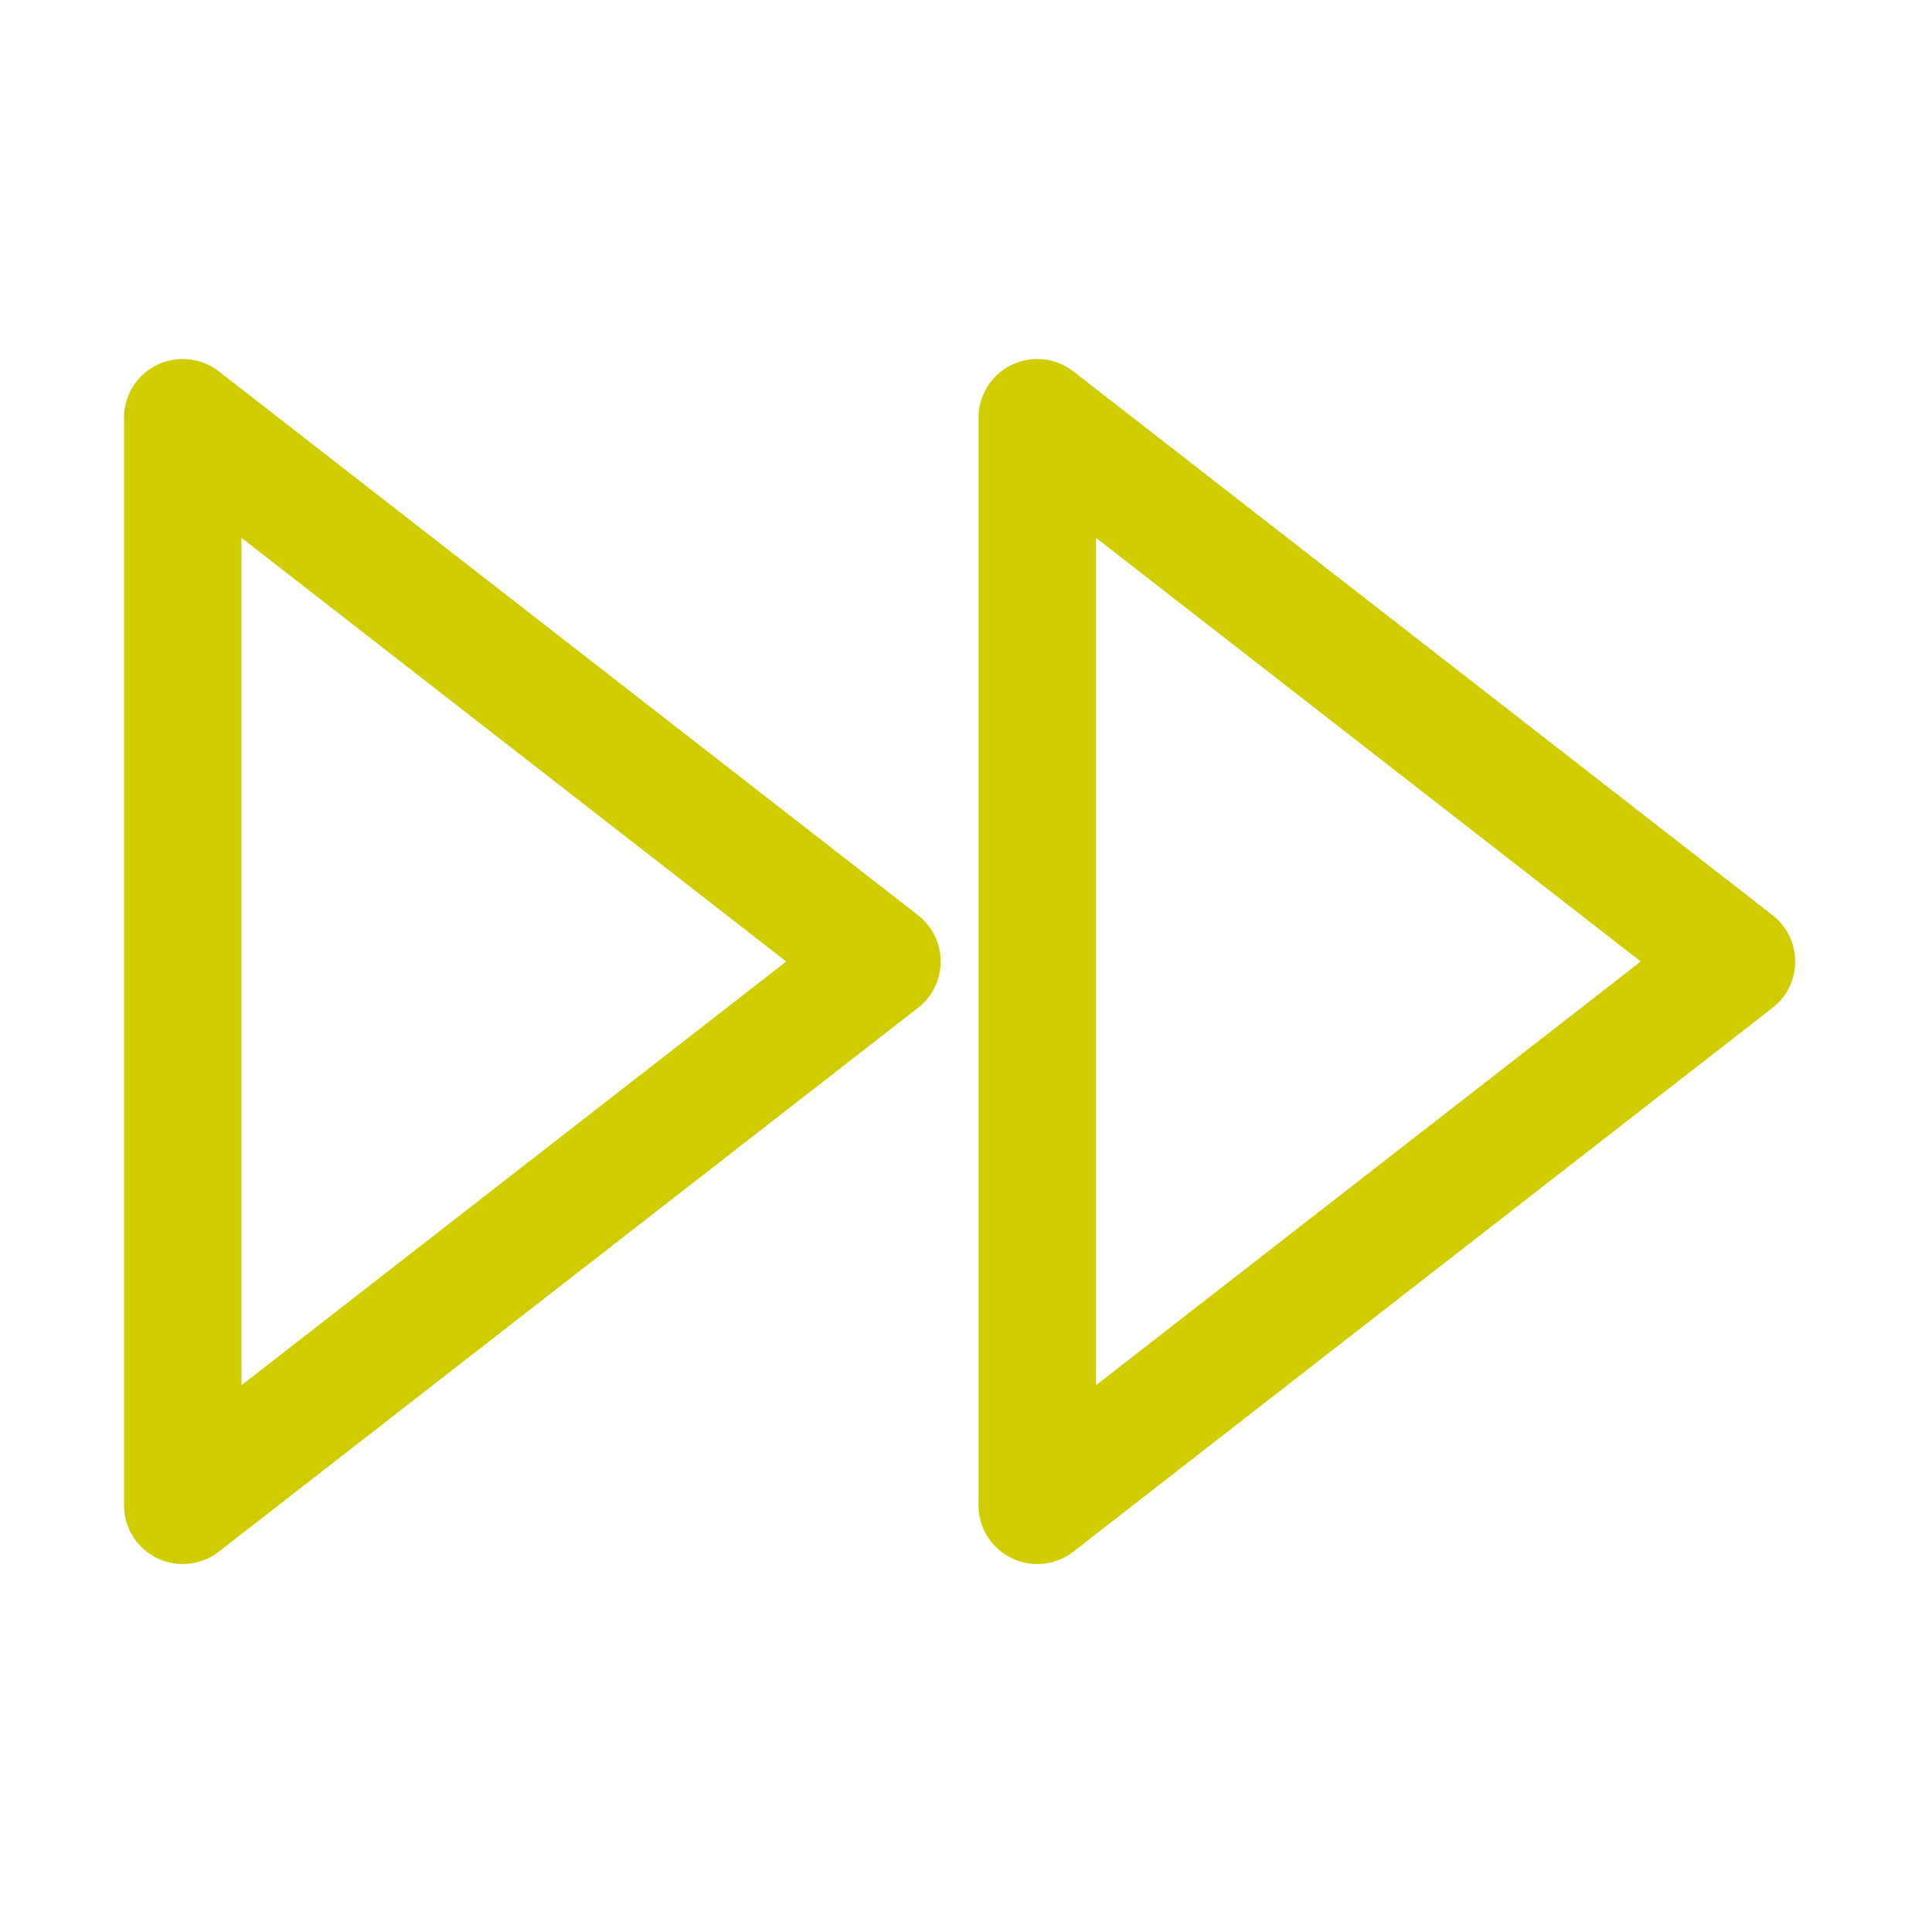
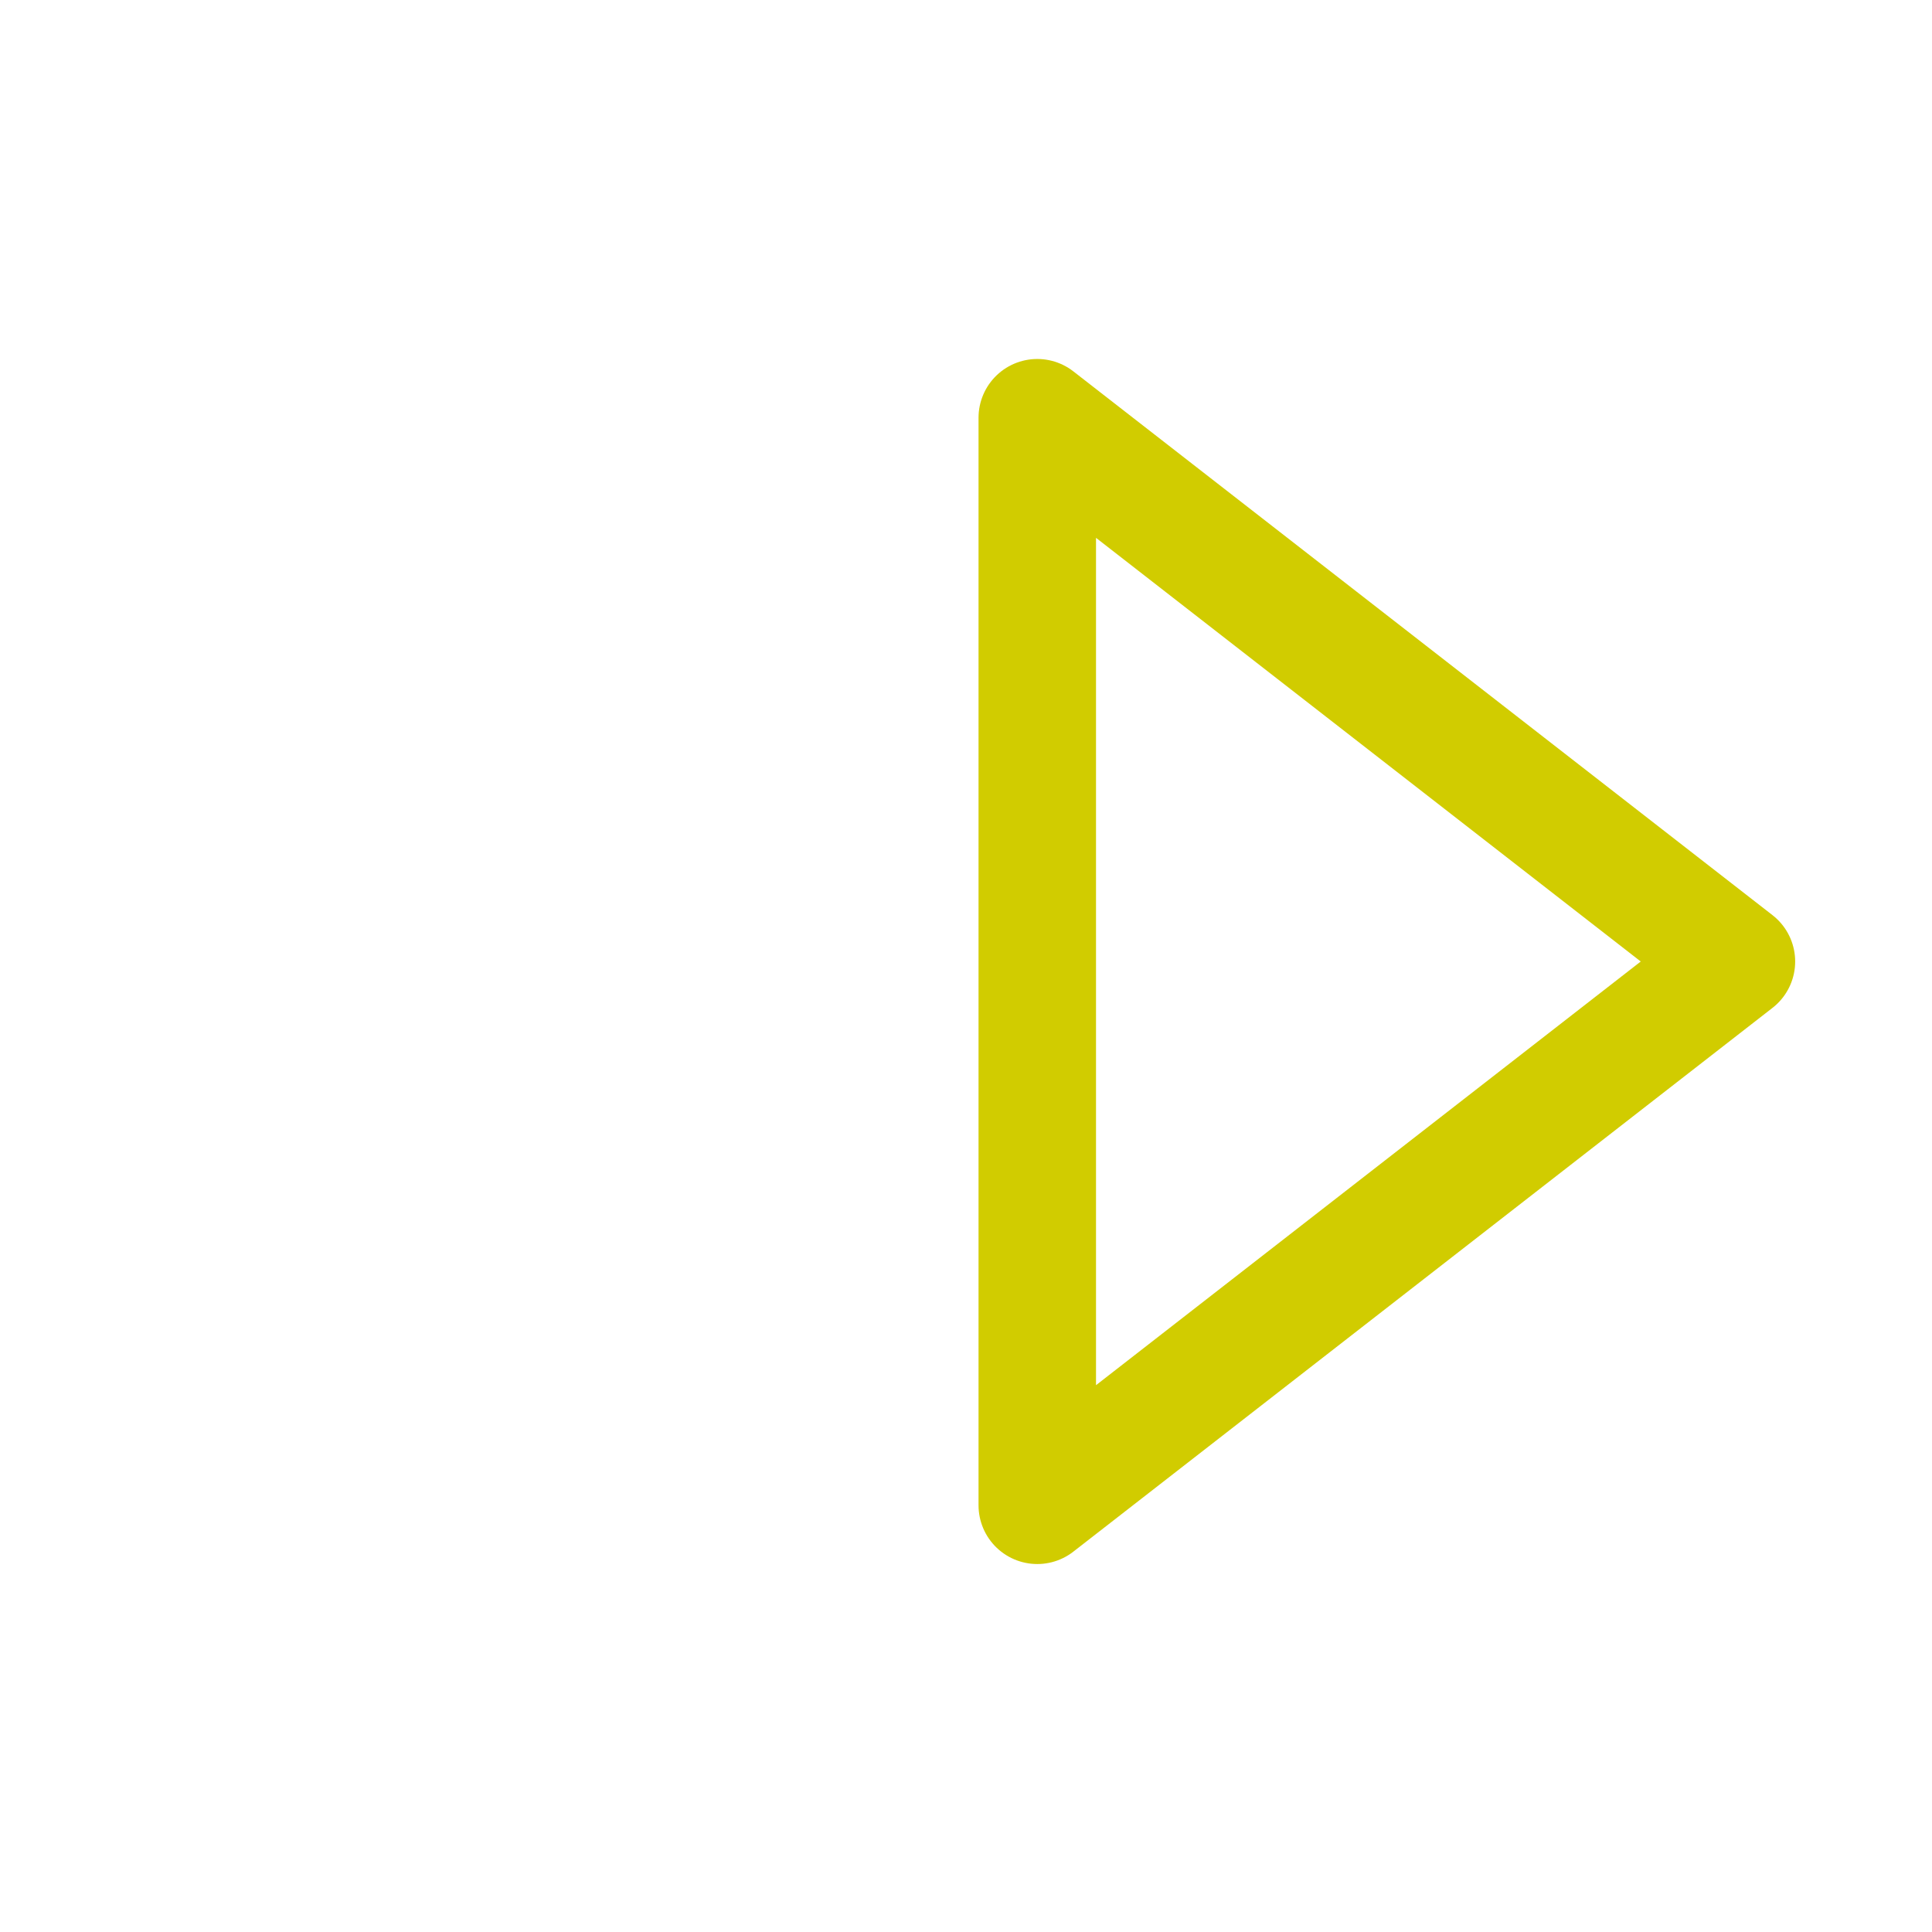
<svg xmlns="http://www.w3.org/2000/svg" width="74" height="74" viewBox="0 0 74 74">
  <g transform="translate(5876 761)">
    <rect width="74" height="74" transform="translate(-5876 -761)" fill="#fff" opacity="0" />
    <g transform="translate(-5869 -745)">
      <path d="M19.5,49.156,46.279,28.328,19.5,7.5Z" transform="translate(13.23 -7.5)" fill="none" stroke="#d1cc00" stroke-linecap="round" stroke-linejoin="round" stroke-width="4.5" />
-       <path d="M3,49.156,29.779,28.328,3,7.5Z" transform="translate(-3 -7.5)" fill="none" stroke="#d1cc00" stroke-linecap="round" stroke-linejoin="round" stroke-width="4.5" />
    </g>
  </g>
</svg>